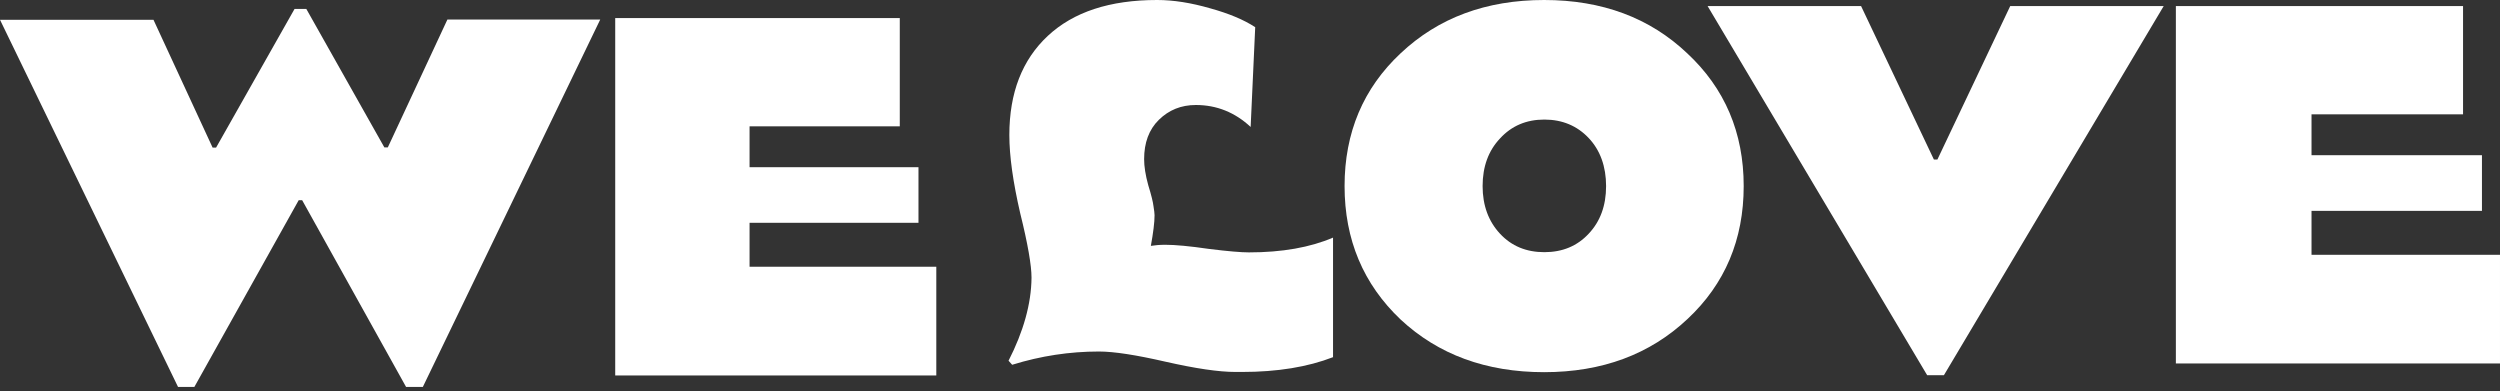
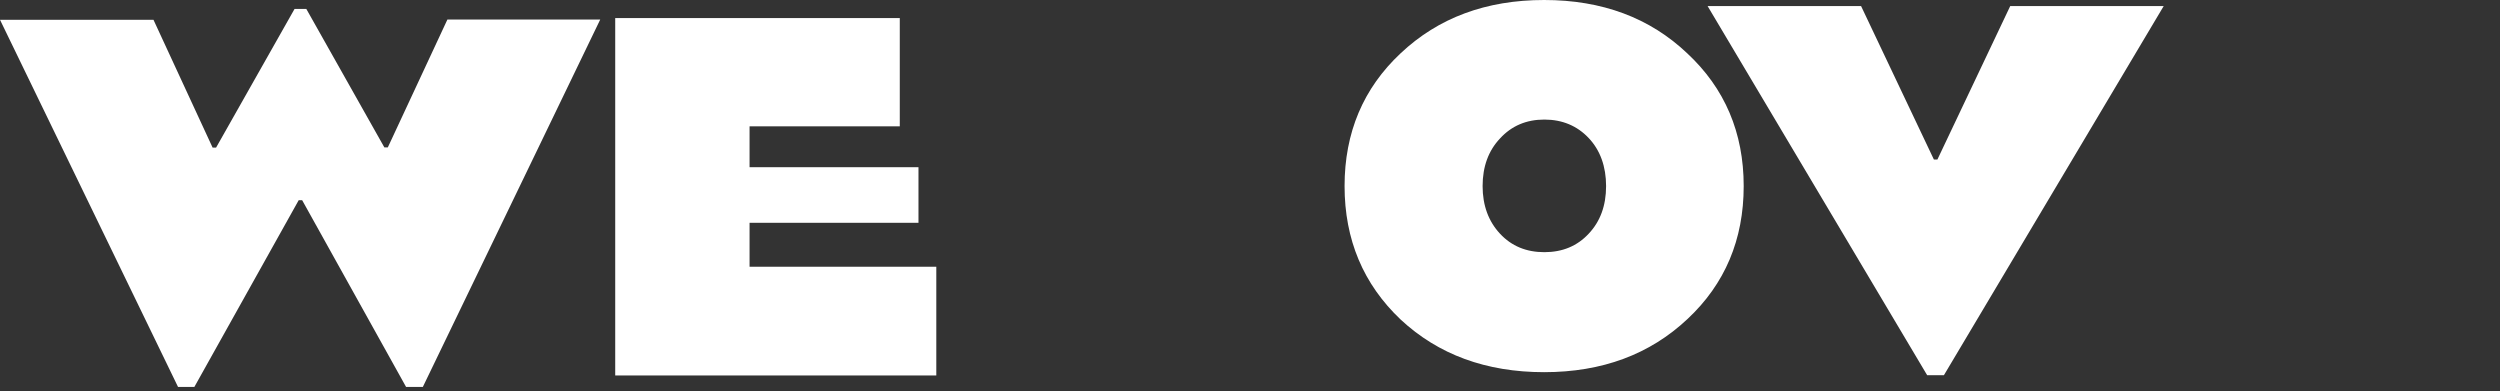
<svg xmlns="http://www.w3.org/2000/svg" id="Layer_1" version="1.1" viewBox="0 0 115 18">
  <rect x="0" y="0" width="115" height="18" fill="#333333" stroke="none" />
-   <path d="M113.3.28v4.98h-6.97v1.88h7.84v2.56h-7.84v2.02h8.67v5h-14.91V.28h13.21Z" fill="#fff" />
  <path d="M78.55.28h7.06l3.35,7.06h.16l3.35-7.06h7.06l-10.11,16.98h-.77L78.55.28Z" fill="#fff" />
  <path d="M61.85,8.56c0-2.46.86-4.5,2.58-6.11,1.73-1.63,3.93-2.45,6.6-2.45s4.86.82,6.58,2.45c1.73,1.61,2.6,3.65,2.6,6.11s-.86,4.5-2.58,6.11c-1.73,1.63-3.93,2.45-6.6,2.45s-4.87-.81-6.6-2.42c-1.72-1.63-2.58-3.68-2.58-6.14ZM68.2,8.56c0,.89.27,1.62.8,2.19s1.21.85,2.04.85,1.51-.28,2.04-.85c.53-.56.8-1.29.8-2.19s-.27-1.65-.8-2.21c-.53-.56-1.21-.85-2.04-.85s-1.51.29-2.04.87c-.53.56-.8,1.29-.8,2.19Z" fill="#fff" />
-   <path d="M46.39,16.6c.69-1.35,1.05-2.63,1.06-3.83,0-.56-.17-1.55-.52-2.96-.33-1.43-.5-2.63-.5-3.6,0-1.94.59-3.46,1.77-4.56,1.18-1.1,2.85-1.65,5.03-1.65.75,0,1.56.13,2.43.38.87.24,1.56.53,2.08.87l-.21,4.59c-.72-.67-1.56-1.01-2.52-1.01-.68,0-1.24.23-1.7.68-.46.45-.68,1.06-.68,1.81,0,.33.06.73.19,1.2.14.45.22.78.24.96.03.19.05.33.05.42,0,.33-.06.8-.17,1.41.19-.03.41-.05.66-.05.46,0,1.12.06,2.01.19.88.11,1.49.16,1.84.16,1.53,0,2.82-.23,3.87-.68v5.5c-1.16.45-2.56.68-4.18.68h-.31c-.77,0-1.84-.16-3.21-.47-1.35-.31-2.37-.47-3.07-.47-1.34,0-2.67.2-3.99.61l-.17-.19Z" fill="#fff" />
  <path d="M41.39.83v4.98h-6.91v1.88h7.77v2.56h-7.77v2.02h8.59v5h-14.77V.83h13.09Z" fill="#fff" />
  <path d="M0,.91h7.06l2.72,5.88h.16L13.55.41h.54l3.59,6.37h.16l2.74-5.88h7.03l-8.16,16.9h-.77l-4.78-8.59h-.16l-4.8,8.59h-.75L0,.91Z" fill="#fff" />
</svg>